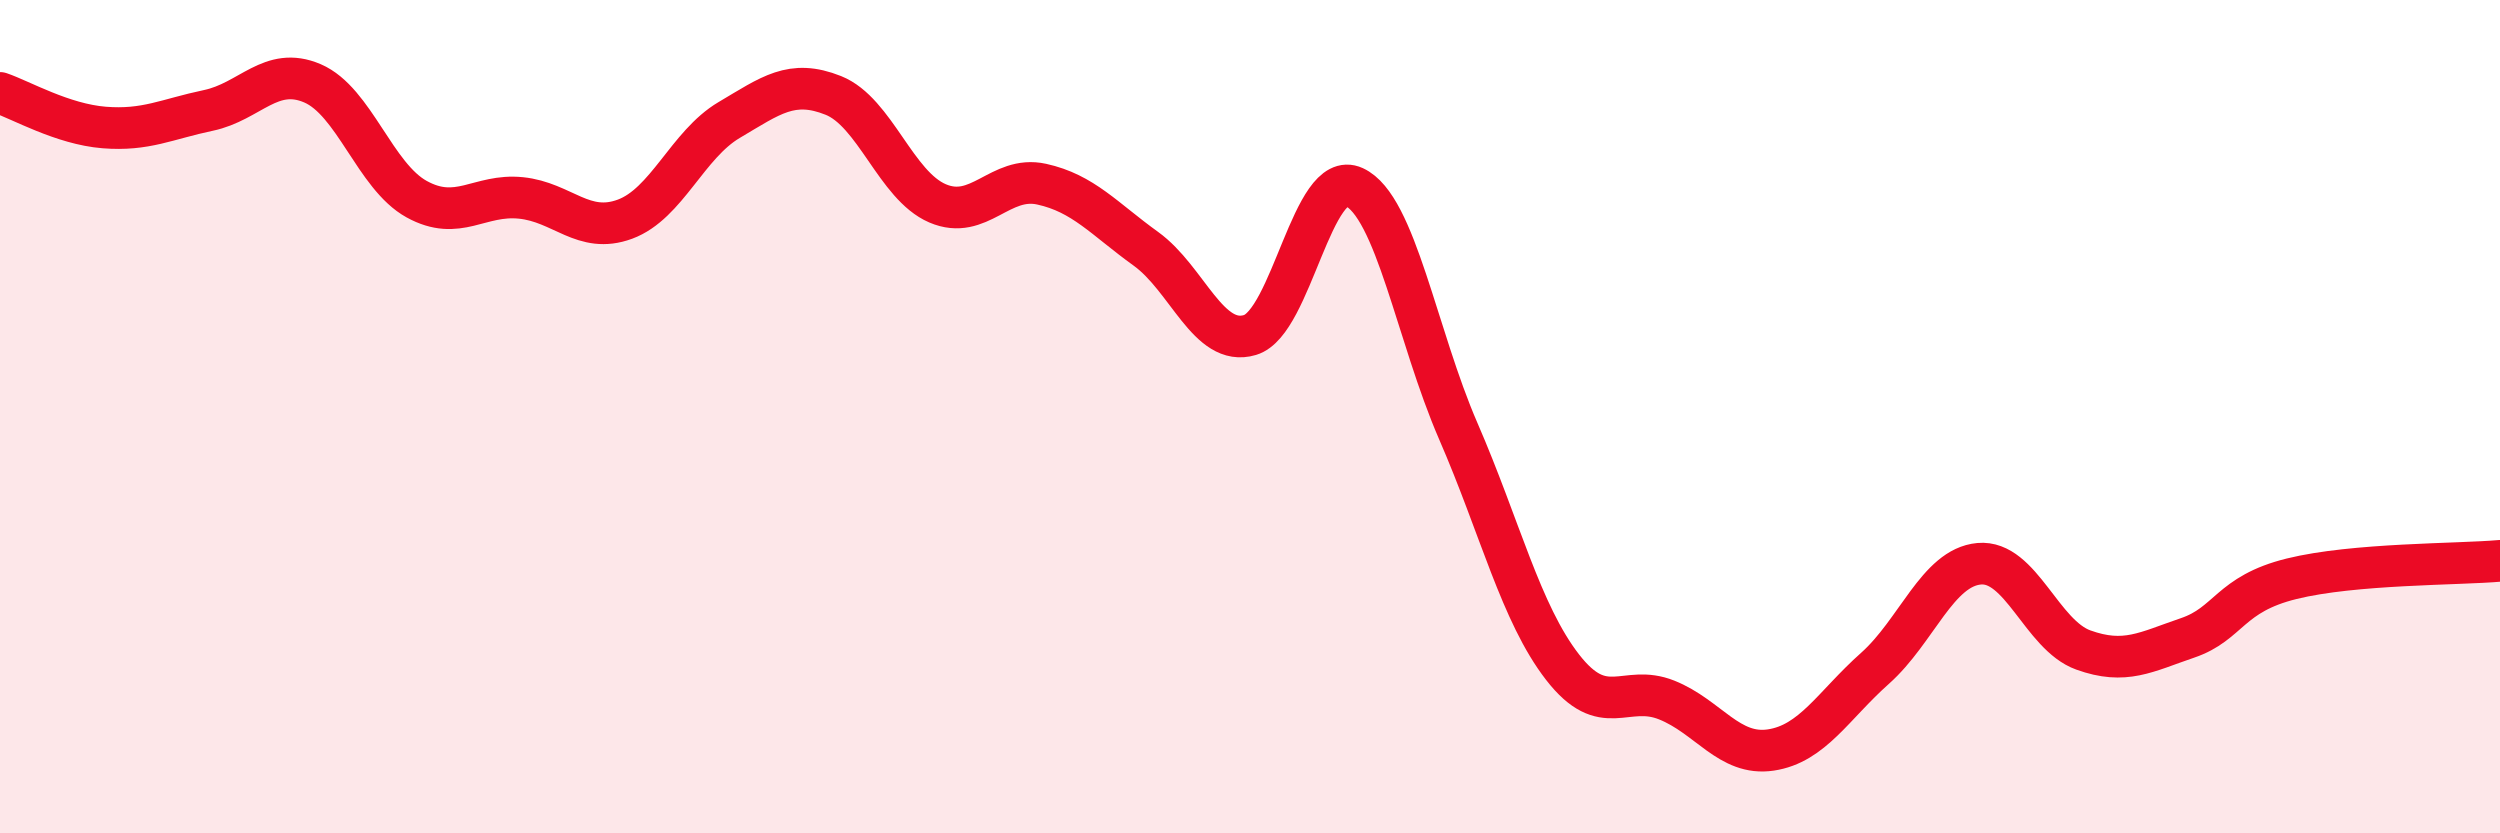
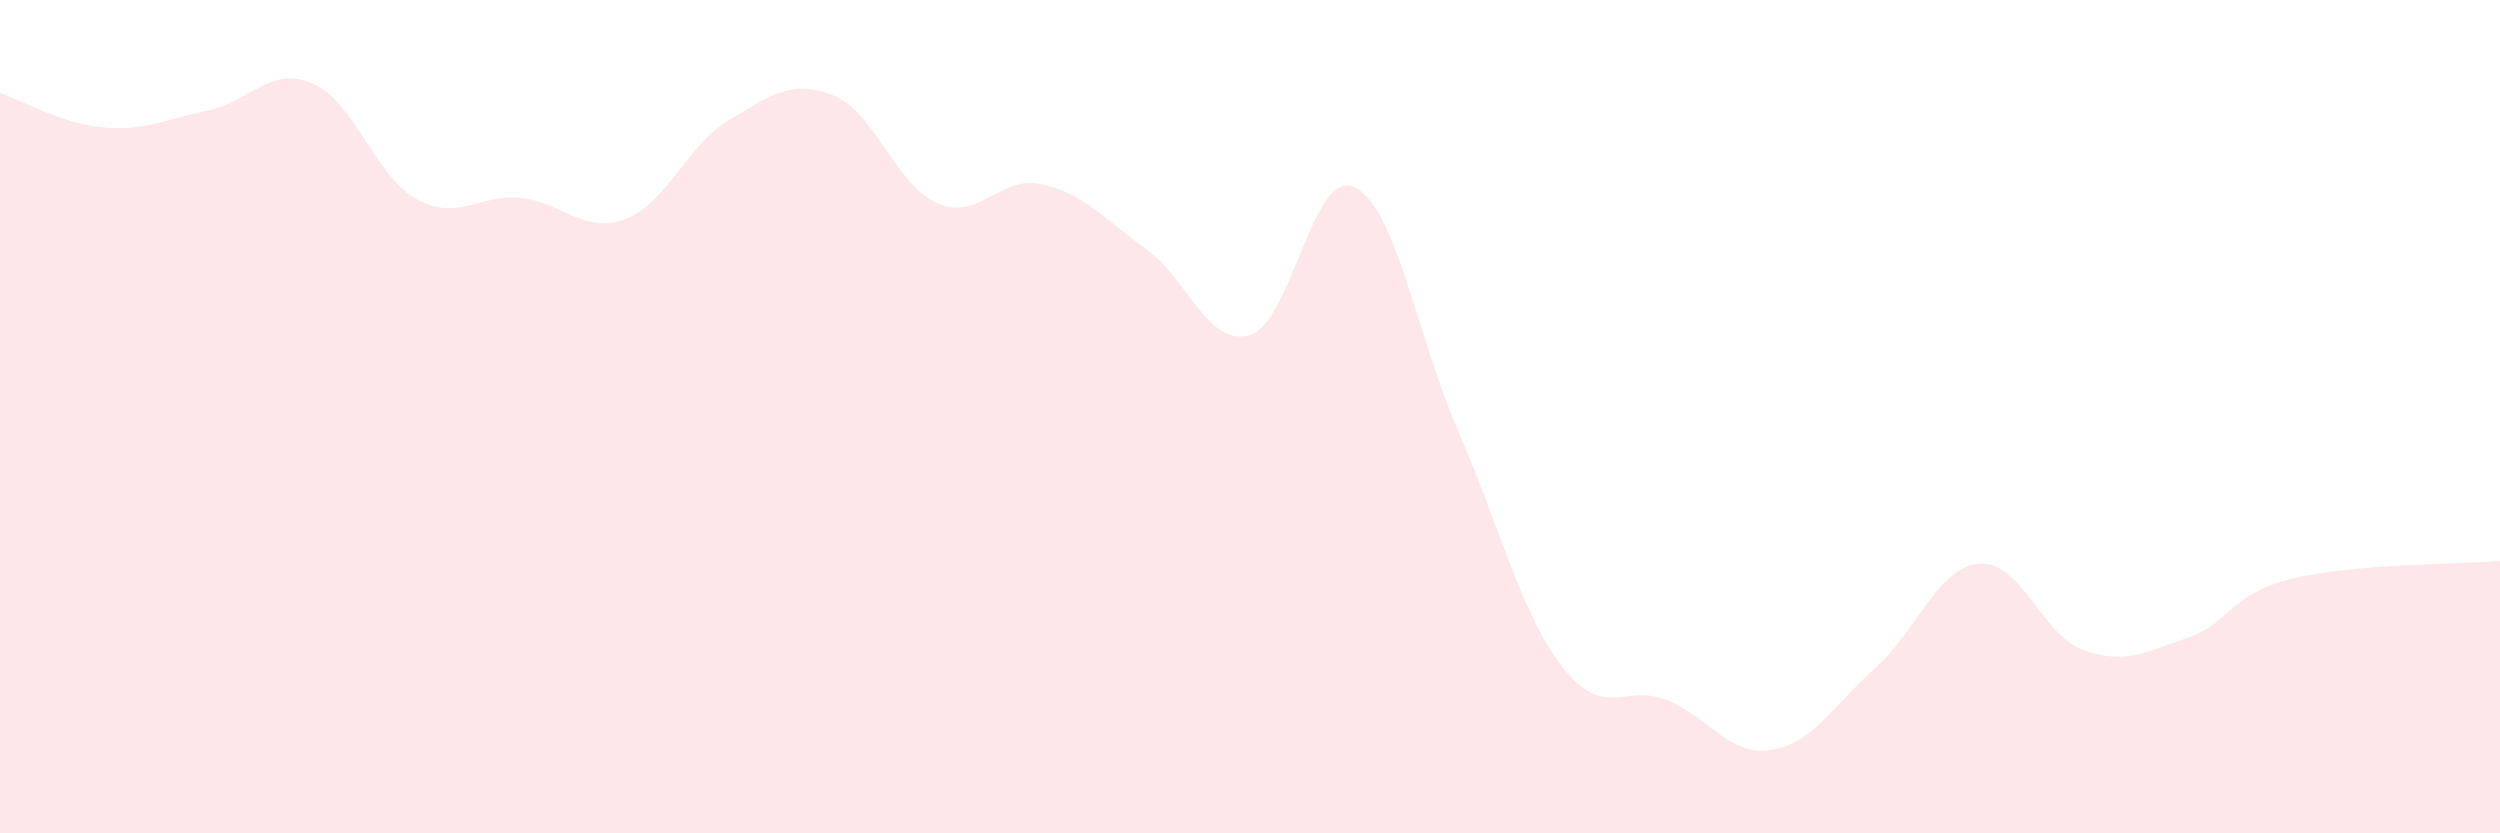
<svg xmlns="http://www.w3.org/2000/svg" width="60" height="20" viewBox="0 0 60 20">
  <path d="M 0,2.23 C 0.5,2.4 1.5,2.98 2.5,3.06 C 3.5,3.14 4,2.86 5,2.65 C 6,2.44 6.5,1.57 7.5,2 C 8.5,2.43 9,4.23 10,4.78 C 11,5.33 11.5,4.65 12.5,4.75 C 13.5,4.85 14,5.63 15,5.26 C 16,4.89 16.5,3.47 17.5,2.88 C 18.5,2.29 19,1.89 20,2.29 C 21,2.69 21.5,4.45 22.5,4.88 C 23.5,5.31 24,4.2 25,4.42 C 26,4.64 26.5,5.25 27.5,5.97 C 28.5,6.69 29,8.34 30,8.04 C 31,7.74 31.5,4.03 32.5,4.49 C 33.5,4.95 34,8.05 35,10.35 C 36,12.65 36.5,14.72 37.5,16.01 C 38.5,17.3 39,16.4 40,16.8 C 41,17.2 41.5,18.15 42.5,18 C 43.5,17.85 44,16.93 45,16.04 C 46,15.15 46.5,13.62 47.5,13.53 C 48.5,13.44 49,15.24 50,15.6 C 51,15.96 51.5,15.65 52.5,15.31 C 53.5,14.97 53.5,14.26 55,13.89 C 56.5,13.52 59,13.55 60,13.46L60 20L0 20Z" fill="#EB0A25" opacity="0.1" stroke-linecap="round" stroke-linejoin="round" />
-   <path d="M 0,2.23 C 0.5,2.4 1.5,2.98 2.5,3.06 C 3.5,3.14 4,2.86 5,2.65 C 6,2.44 6.5,1.57 7.5,2 C 8.5,2.43 9,4.23 10,4.78 C 11,5.33 11.5,4.65 12.5,4.75 C 13.5,4.85 14,5.63 15,5.26 C 16,4.89 16.5,3.47 17.5,2.88 C 18.5,2.29 19,1.89 20,2.29 C 21,2.69 21.5,4.45 22.5,4.88 C 23.5,5.31 24,4.2 25,4.42 C 26,4.64 26.5,5.25 27.5,5.97 C 28.5,6.69 29,8.34 30,8.04 C 31,7.74 31.5,4.03 32.5,4.49 C 33.5,4.95 34,8.05 35,10.35 C 36,12.65 36.5,14.72 37.5,16.01 C 38.5,17.3 39,16.4 40,16.8 C 41,17.2 41.5,18.15 42.5,18 C 43.5,17.85 44,16.93 45,16.04 C 46,15.15 46.5,13.62 47.5,13.53 C 48.5,13.44 49,15.24 50,15.6 C 51,15.96 51.5,15.65 52.5,15.31 C 53.5,14.97 53.5,14.26 55,13.89 C 56.5,13.52 59,13.55 60,13.46" stroke="#EB0A25" stroke-width="1" fill="none" stroke-linecap="round" stroke-linejoin="round" />
</svg>